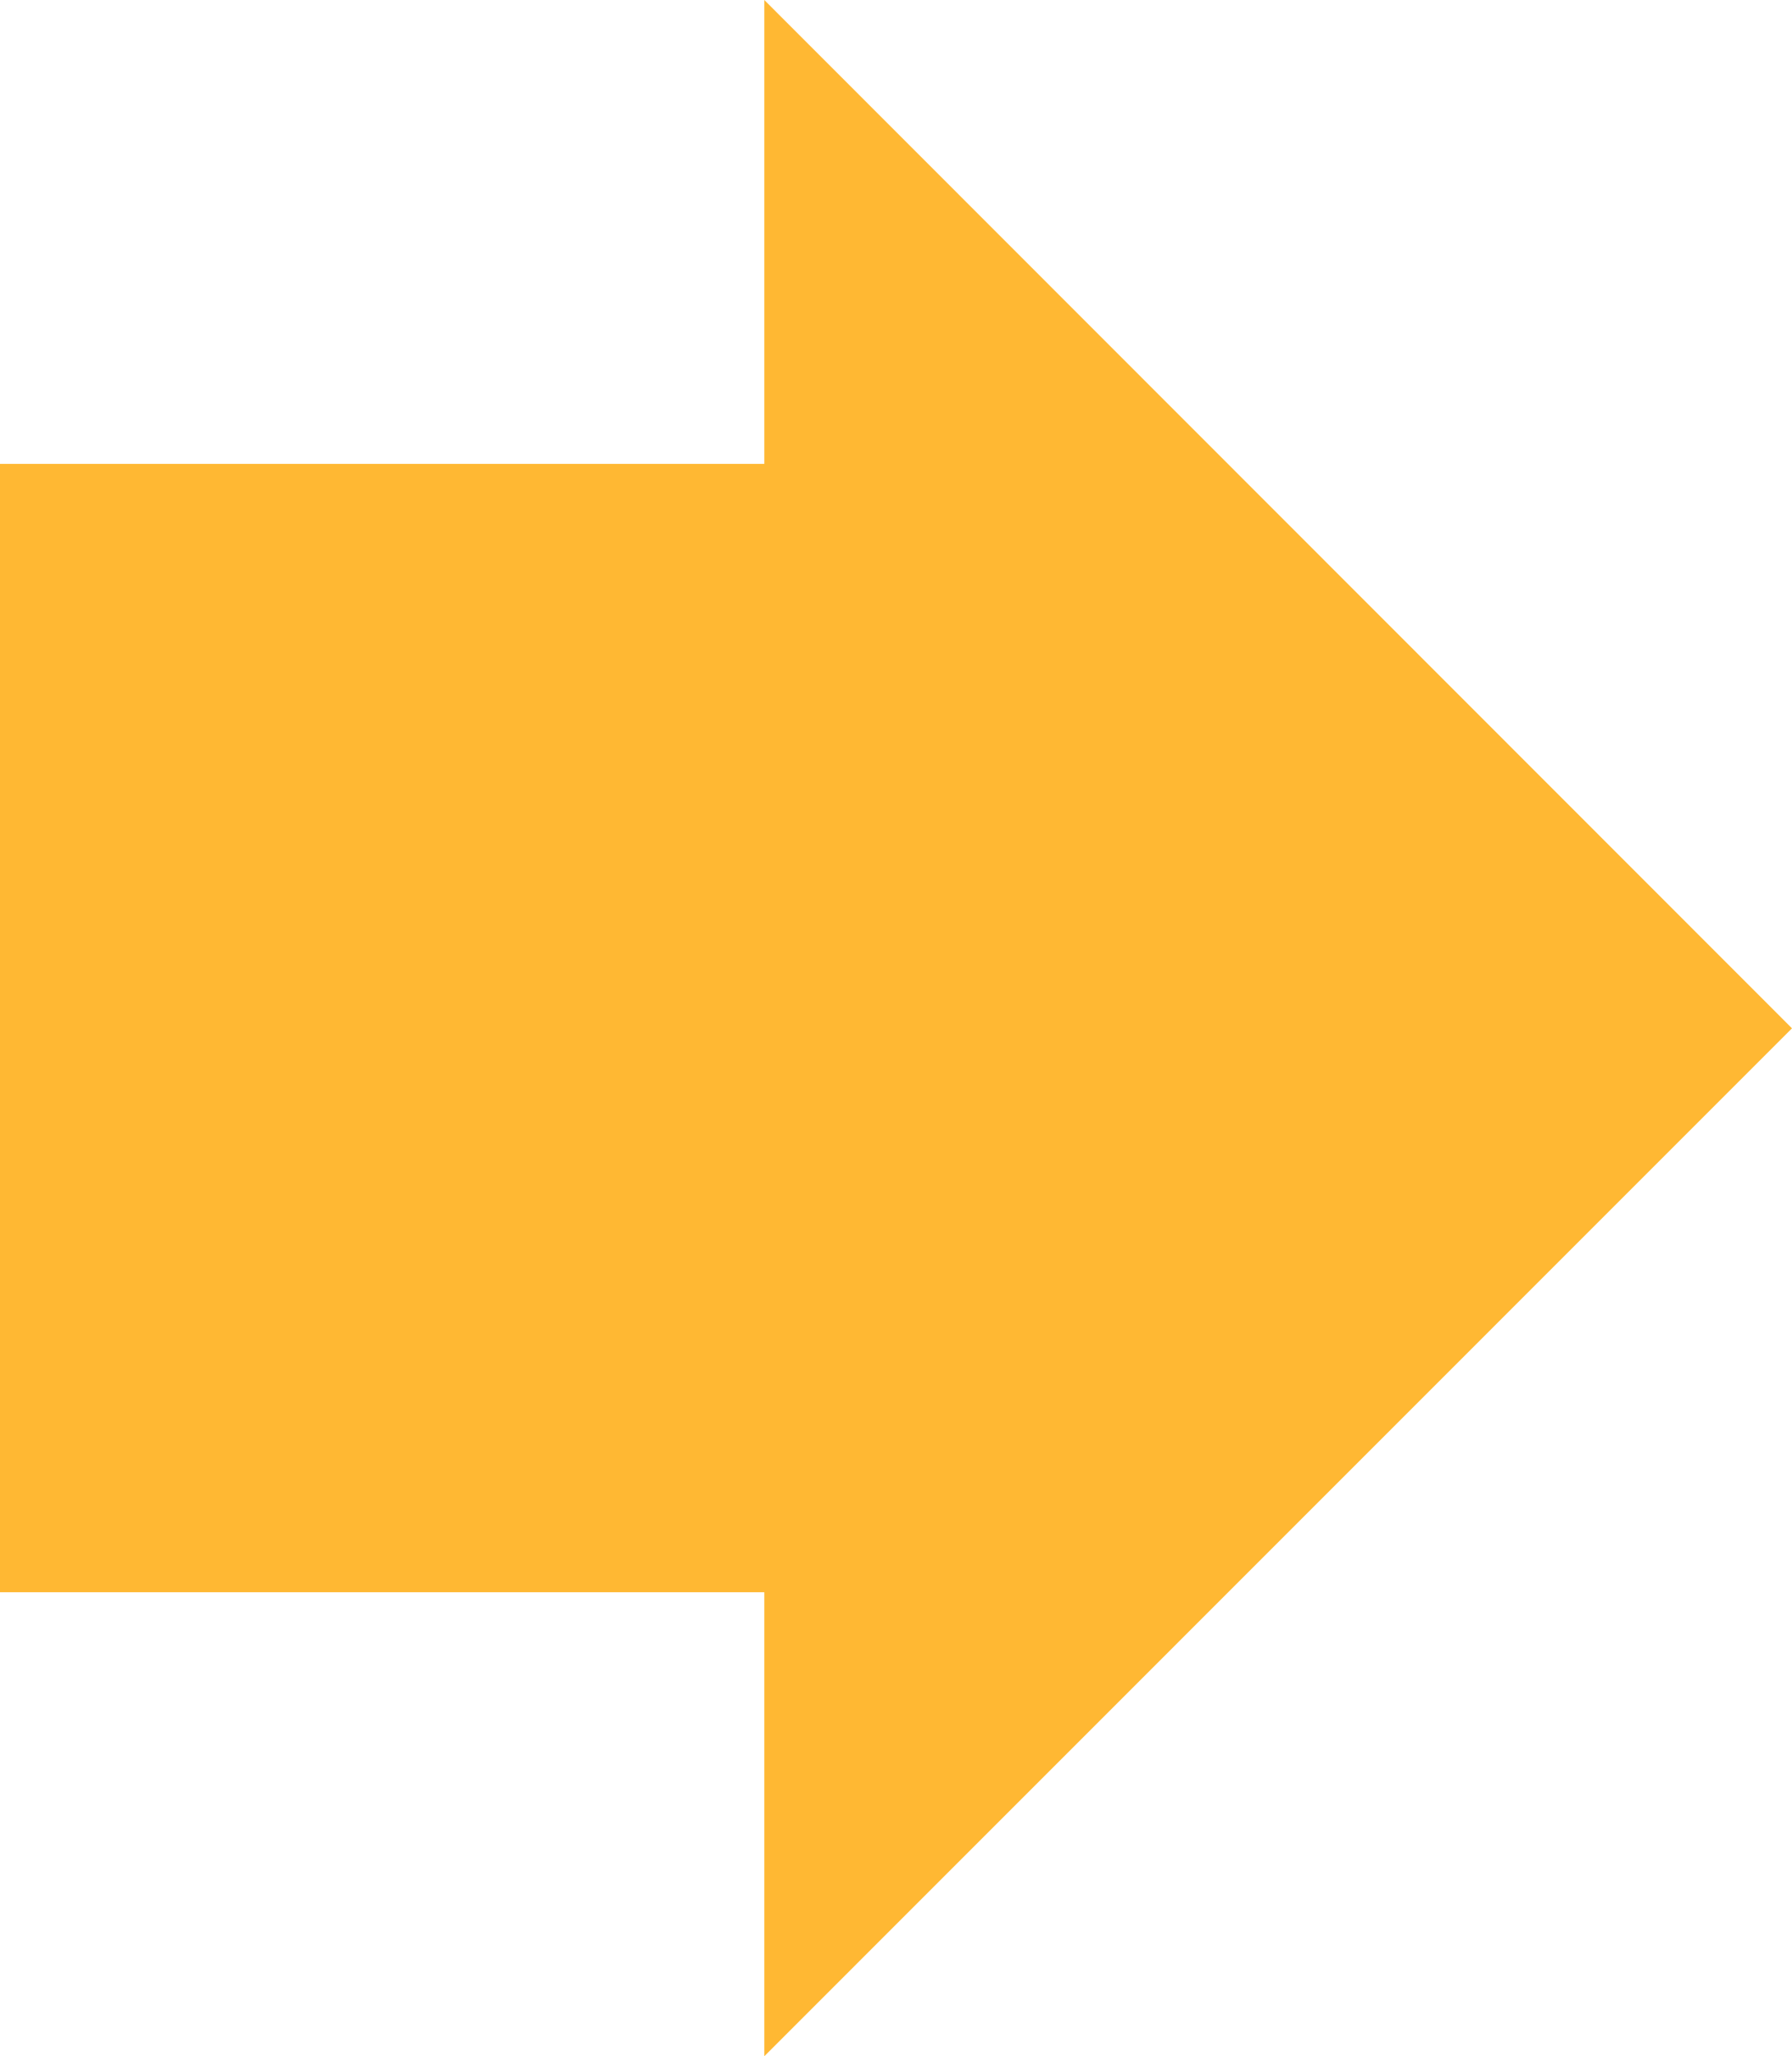
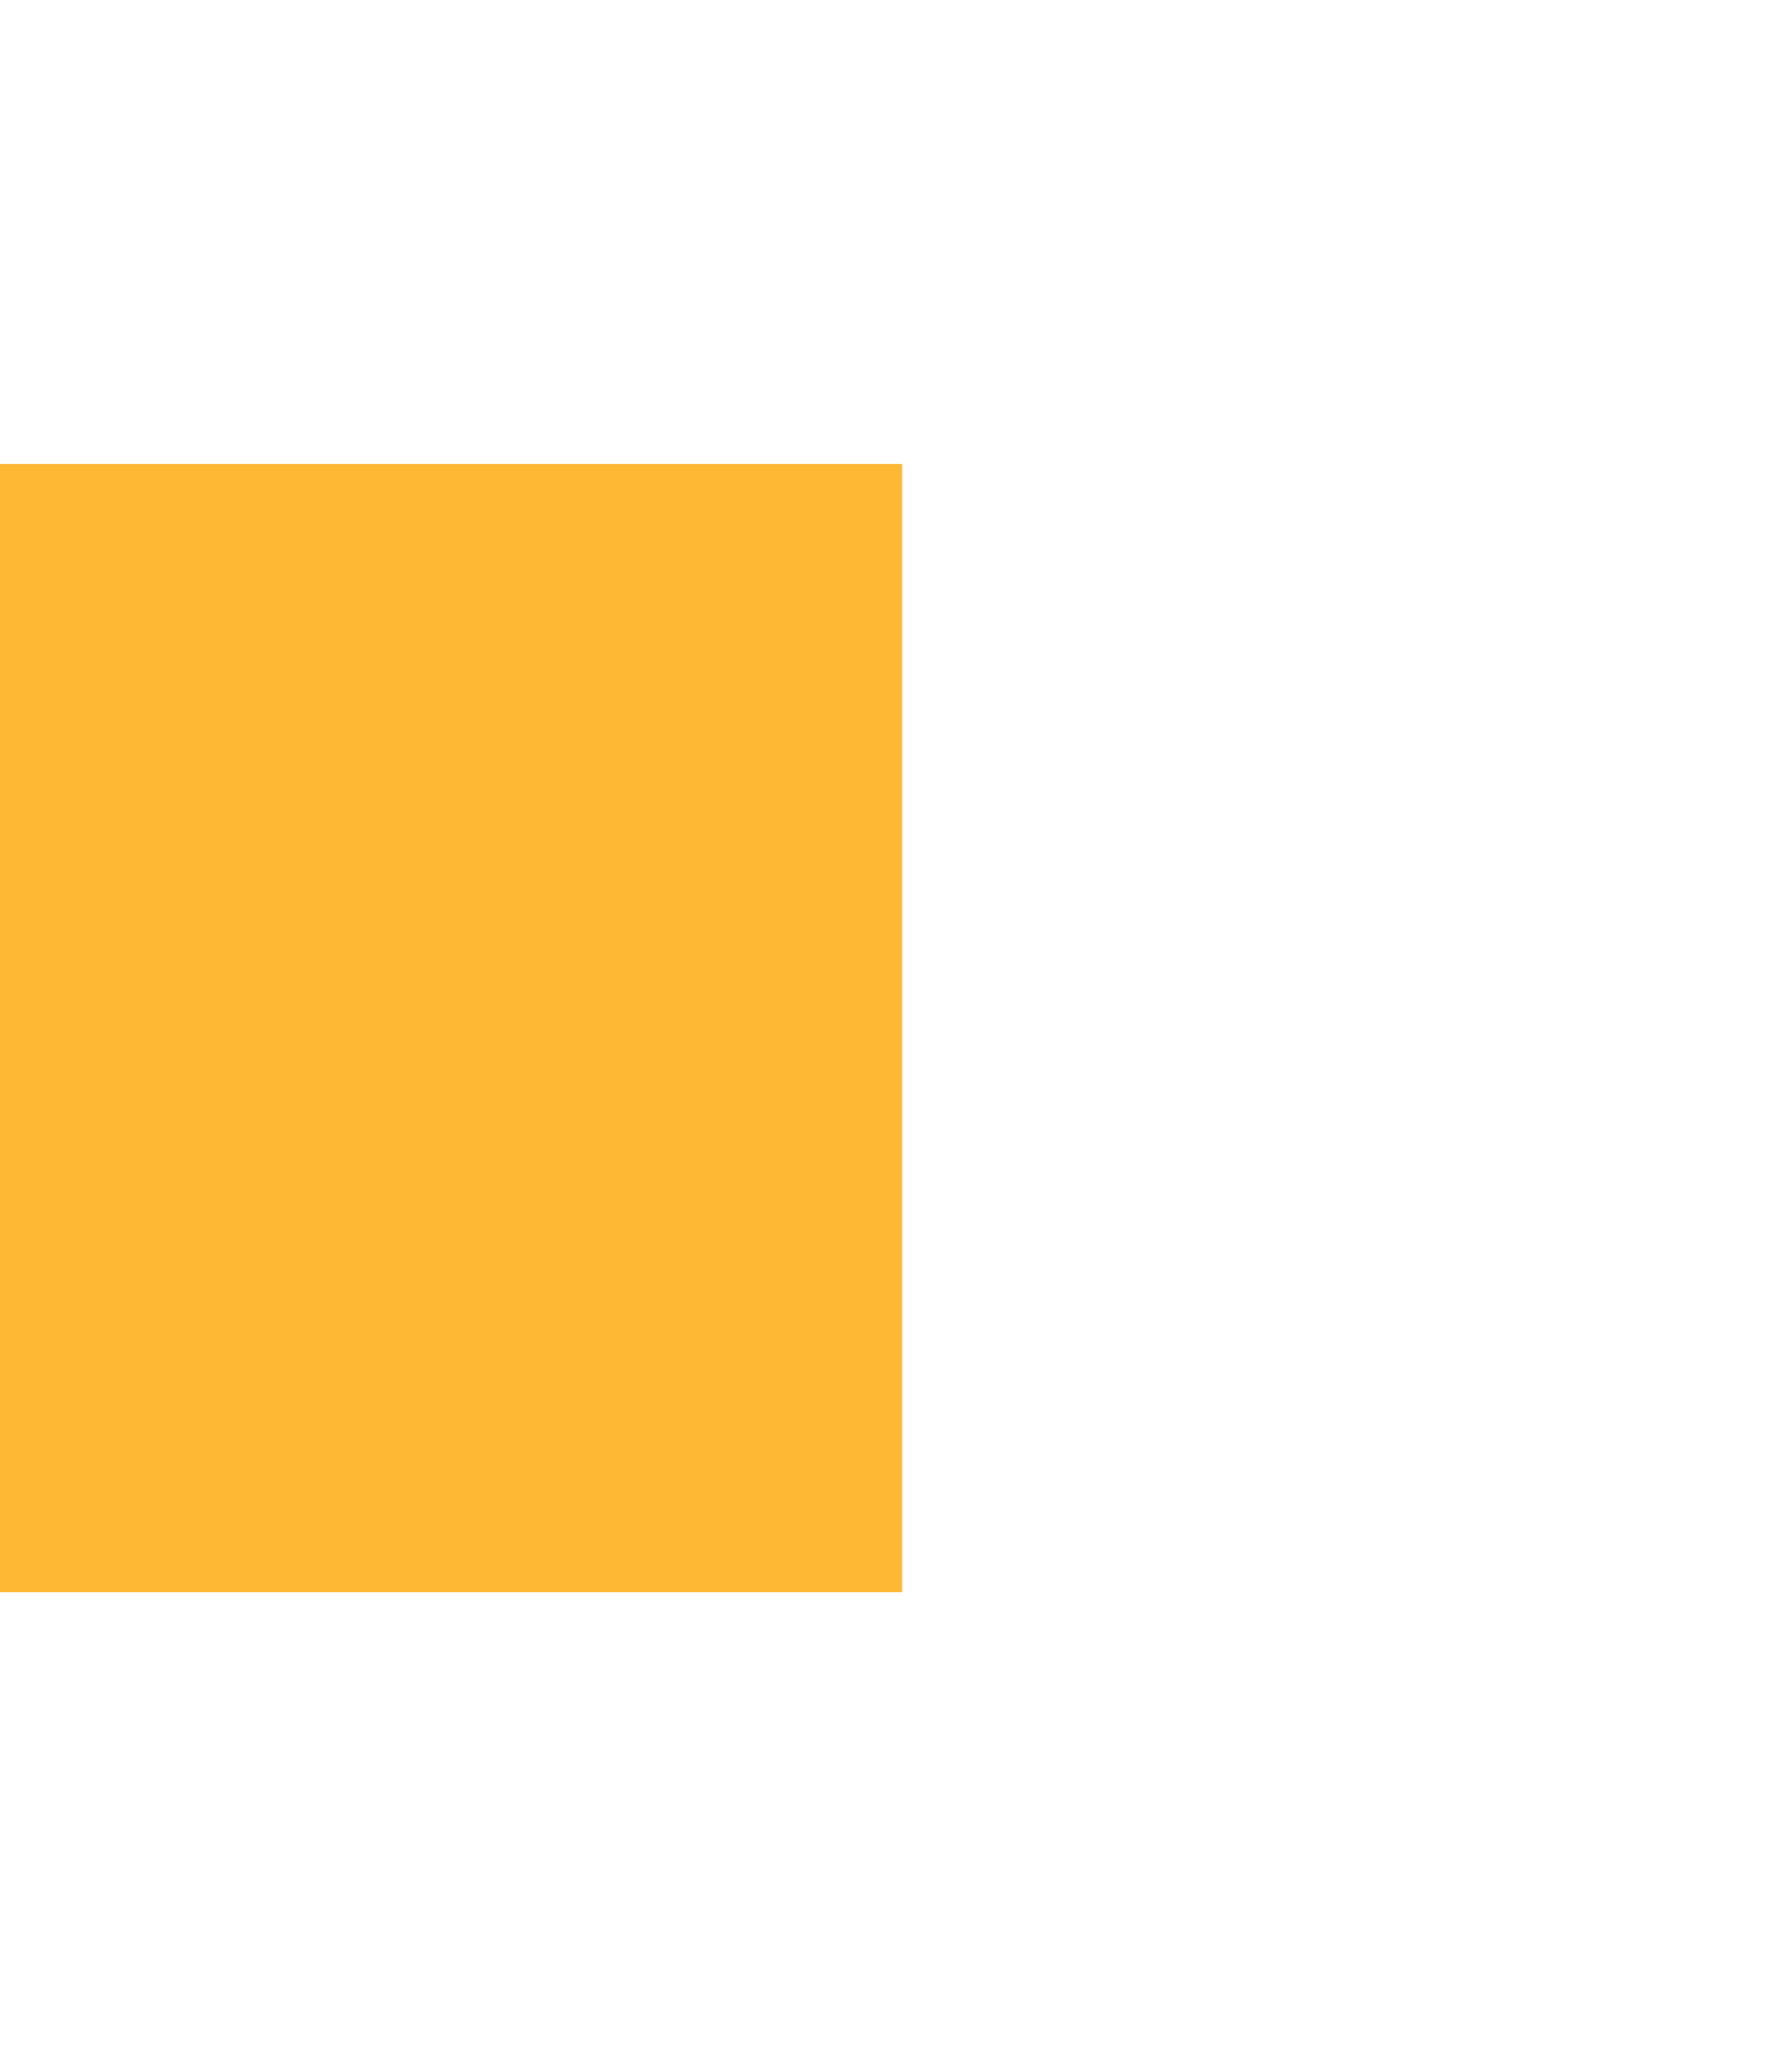
<svg xmlns="http://www.w3.org/2000/svg" id="グループ_390" data-name="グループ 390" width="69.975" height="80.285" viewBox="0 0 69.975 80.285">
  <rect id="長方形_242" data-name="長方形 242" width="35.228" height="44.056" transform="translate(0 18.112)" fill="#ffb833" />
-   <path id="パス_1301" data-name="パス 1301" d="M0,0V80.285L40.129,40.15Z" transform="translate(29.845 0)" fill="#ffb833" />
</svg>